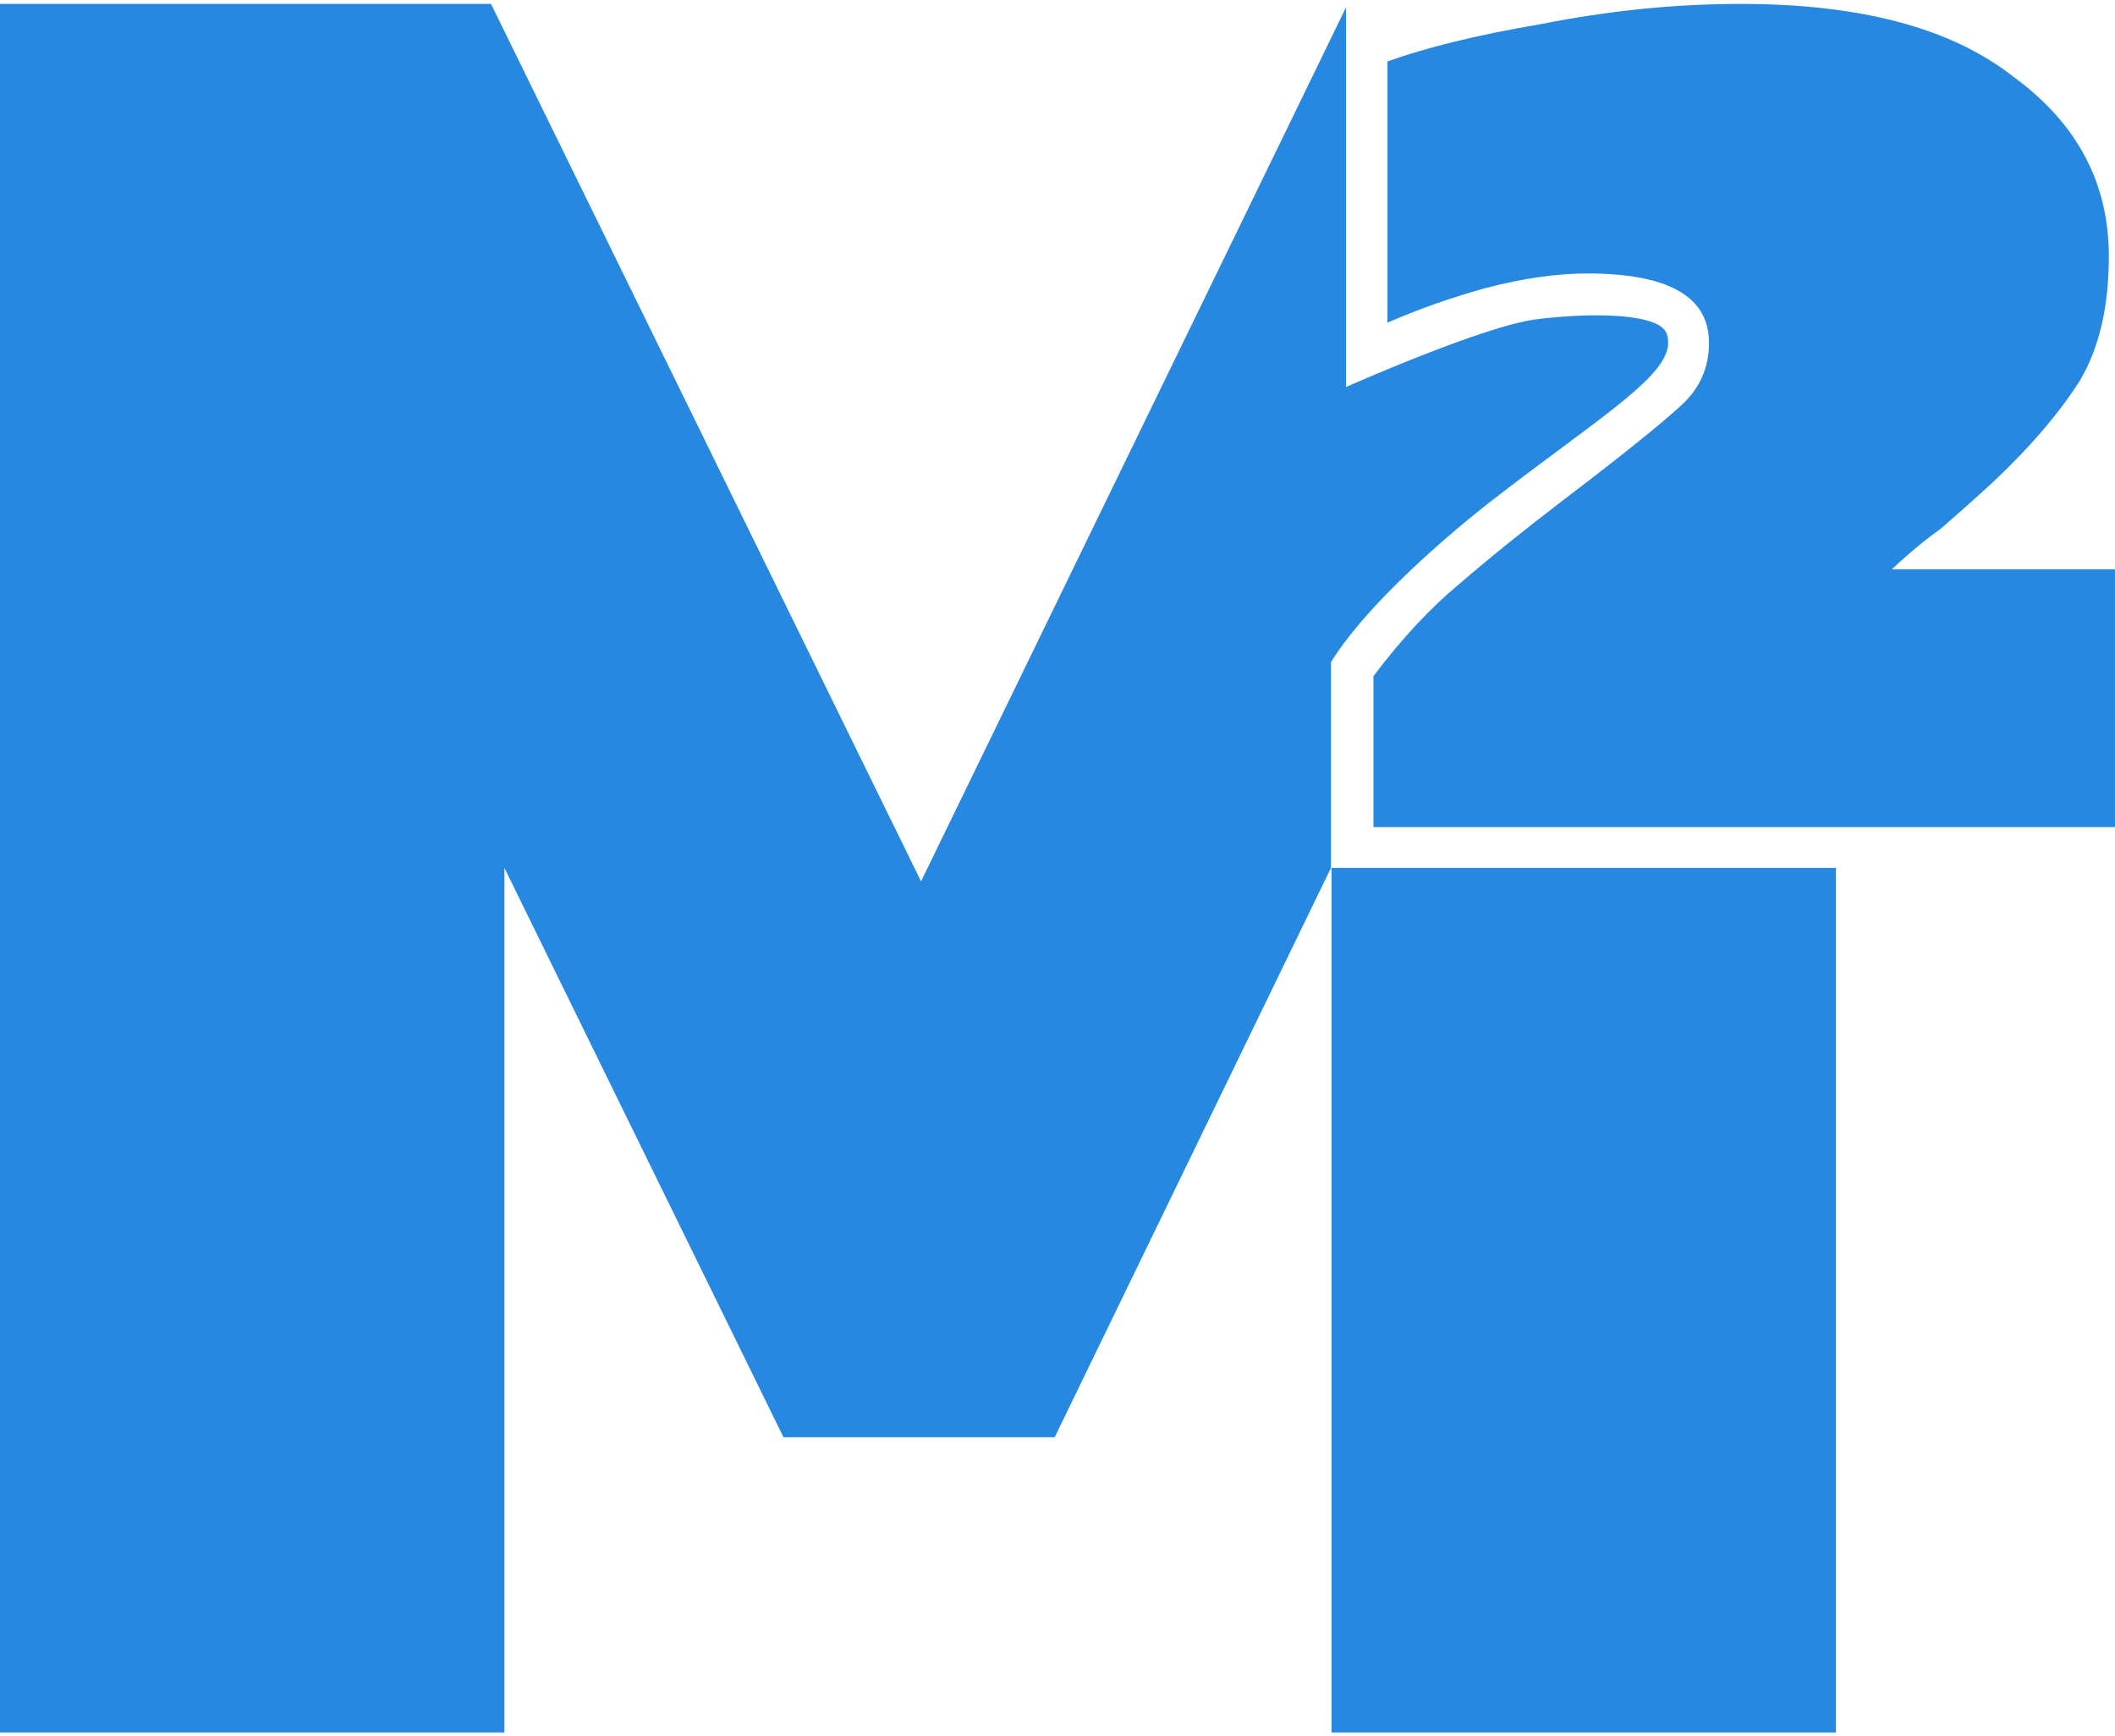
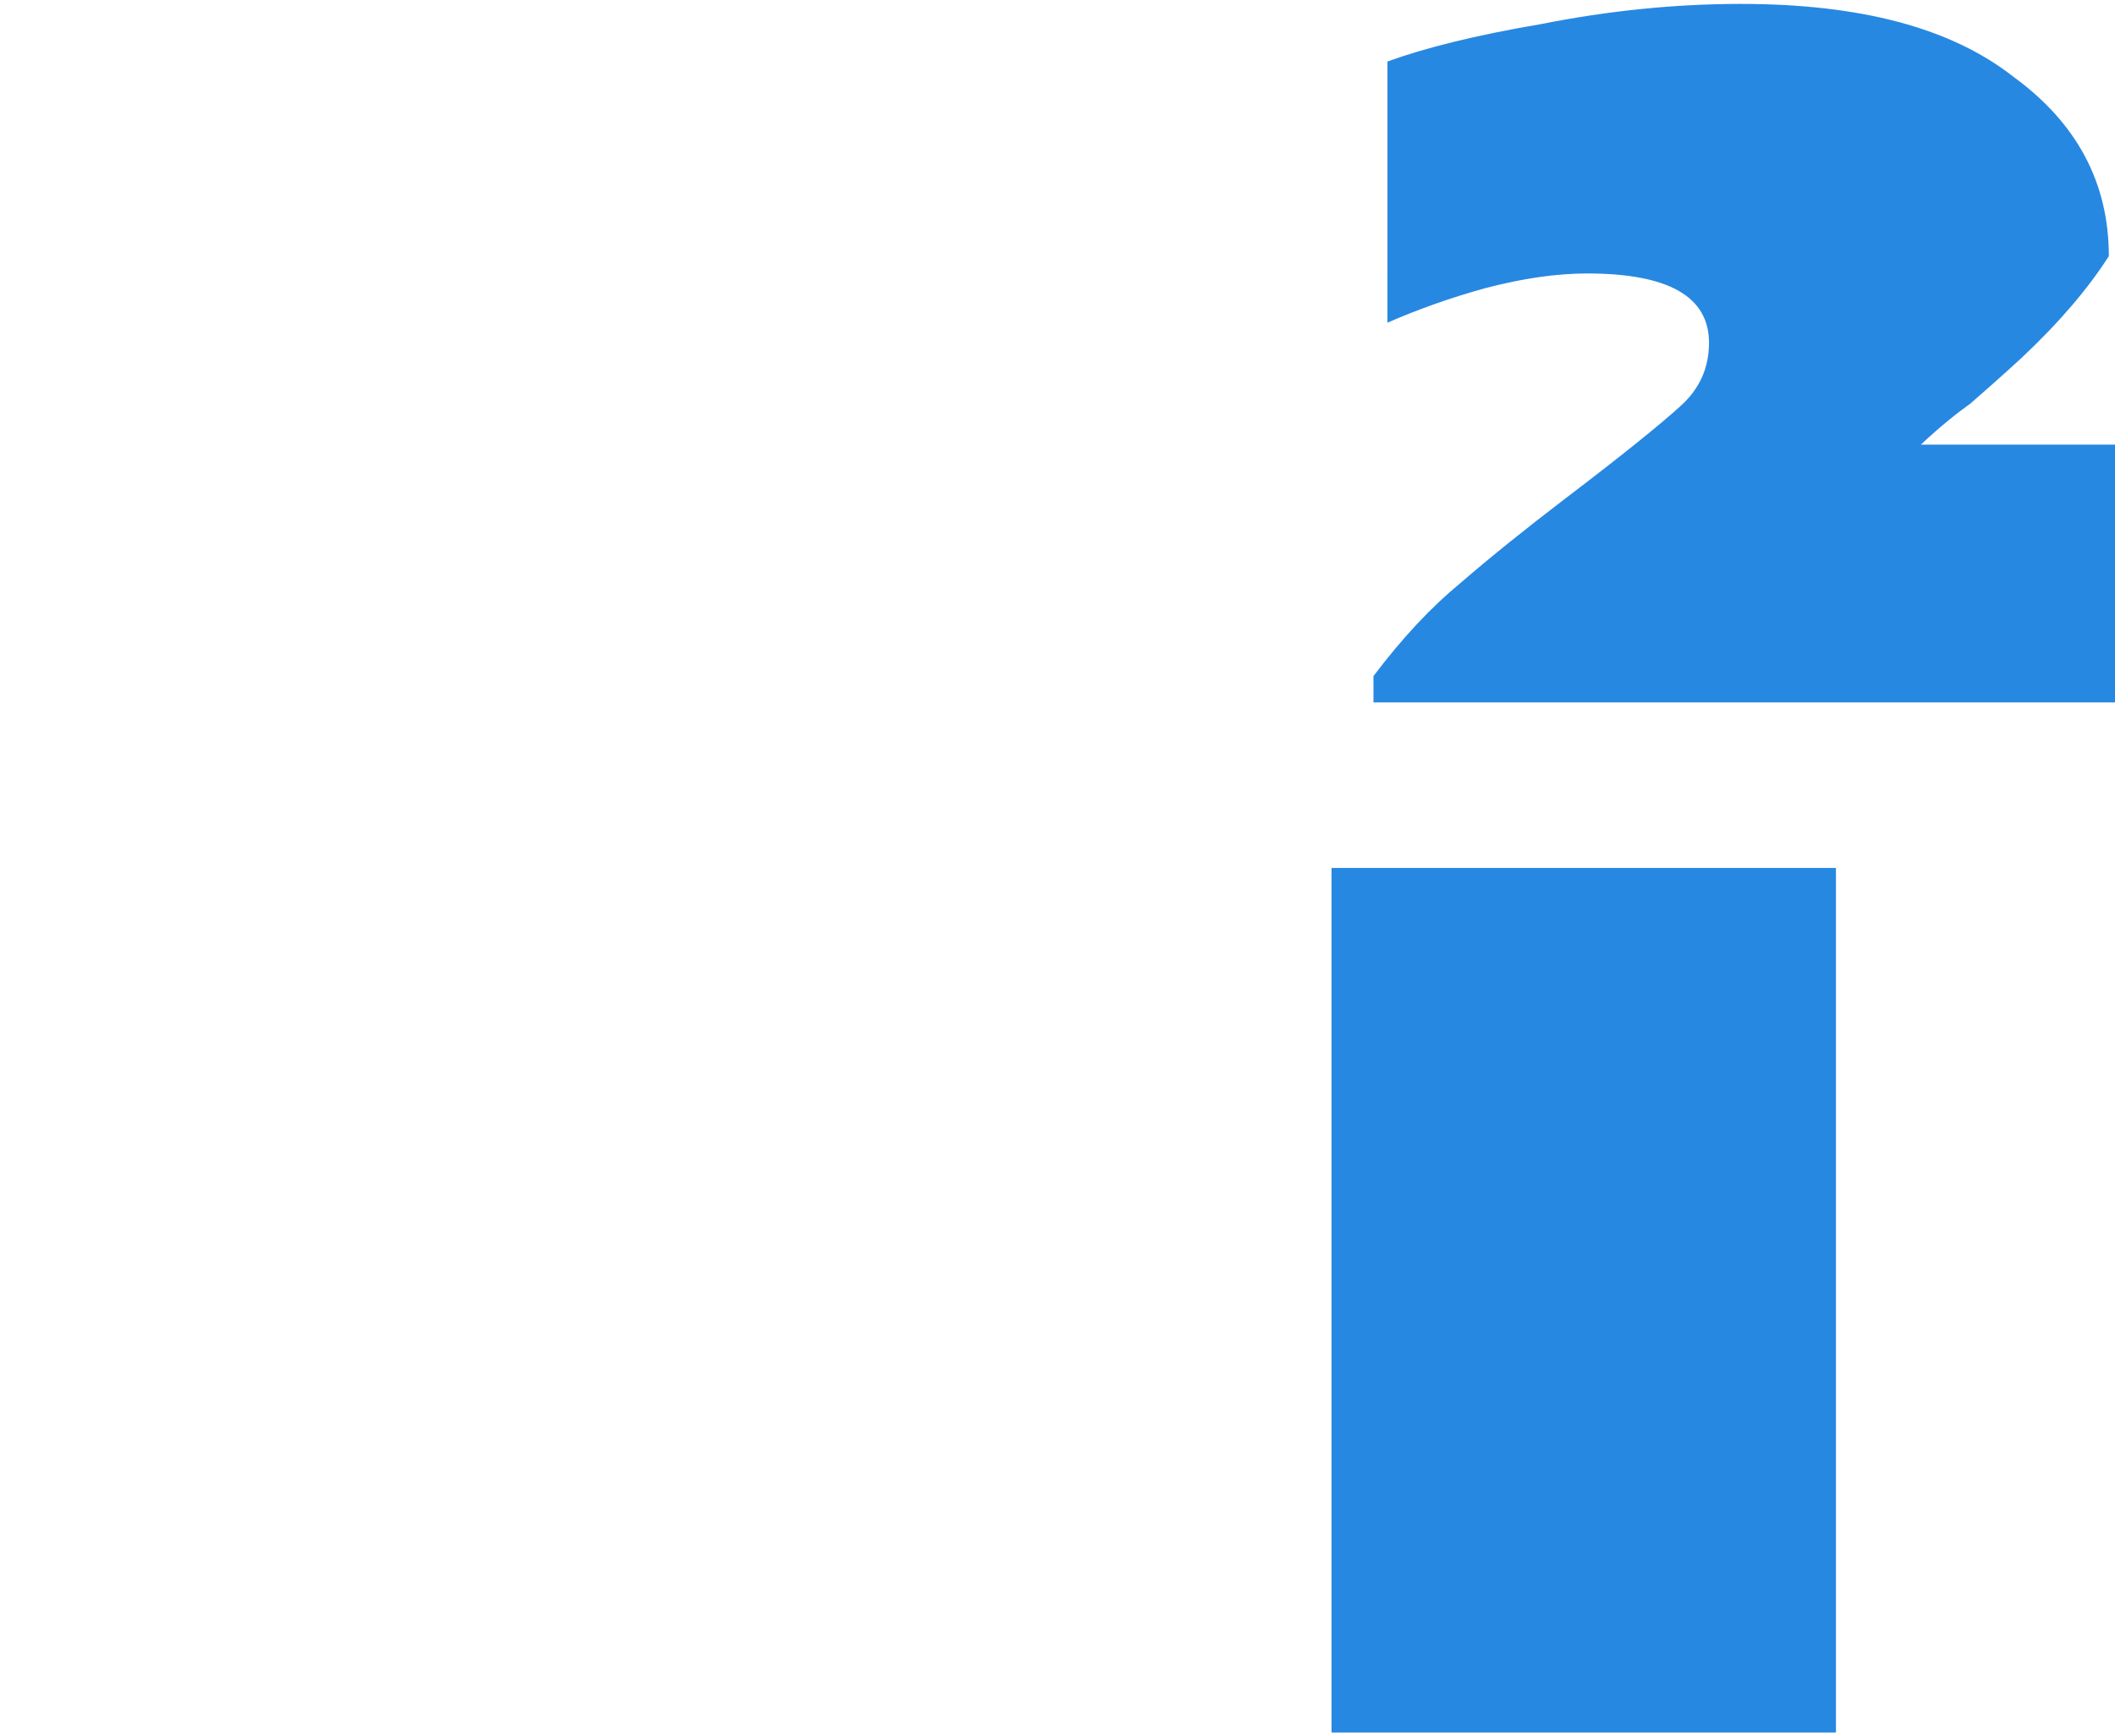
<svg xmlns="http://www.w3.org/2000/svg" version="1.1" id="Ebene_1" x="0px" y="0px" viewBox="0 0 37.82 31.04" style="enable-background:new 0 0 37.82 31.04;" xml:space="preserve">
  <style type="text/css">
	.st0{opacity:0.5;fill:#283B90;stroke:#000000;stroke-width:1.5;stroke-miterlimit:10;}
	.st1{fill:#2788E2;}
	.st2{fill:#222651;}
	.st3{fill:#B41640;}
</style>
-   <path class="st1" d="M24.56,14.78v-2.69c0.52-0.69,1.04-1.24,1.55-1.66c0.52-0.45,1.14-0.95,1.86-1.5c1.04-0.79,1.73-1.35,2.07-1.66  c0.35-0.31,0.52-0.69,0.52-1.14c0-0.83-0.73-1.24-2.18-1.24c-0.55,0-1.16,0.09-1.81,0.26c-0.62,0.17-1.21,0.38-1.76,0.62V1.1  c0.66-0.24,1.57-0.47,2.75-0.67c1.21-0.24,2.4-0.36,3.57-0.36c2.14,0,3.76,0.43,4.87,1.3c1.14,0.83,1.71,1.9,1.71,3.21  c0,0.9-0.17,1.64-0.52,2.23c-0.35,0.55-0.86,1.16-1.55,1.81c-0.38,0.35-0.69,0.62-0.93,0.83c-0.24,0.17-0.54,0.41-0.88,0.73h3.99  v4.61H24.56z" />
+   <path class="st1" d="M24.56,14.78v-2.69c0.52-0.69,1.04-1.24,1.55-1.66c0.52-0.45,1.14-0.95,1.86-1.5c1.04-0.79,1.73-1.35,2.07-1.66  c0.35-0.31,0.52-0.69,0.52-1.14c0-0.83-0.73-1.24-2.18-1.24c-0.55,0-1.16,0.09-1.81,0.26c-0.62,0.17-1.21,0.38-1.76,0.62V1.1  c0.66-0.24,1.57-0.47,2.75-0.67c1.21-0.24,2.4-0.36,3.57-0.36c2.14,0,3.76,0.43,4.87,1.3c1.14,0.83,1.71,1.9,1.71,3.21  c-0.35,0.55-0.86,1.16-1.55,1.81c-0.38,0.35-0.69,0.62-0.93,0.83c-0.24,0.17-0.54,0.41-0.88,0.73h3.99  v4.61H24.56z" />
  <g>
-     <path class="st1" d="M26.6,9.01c2.15-1.67,3.45-2.39,3.2-3.05c-0.14-0.37-1.39-0.37-2.33-0.25c-0.95,0.12-3.4,1.21-3.4,1.21l0-6.79   l-7.6,15.63L8.78,0.07H0v30.91h9.02V15.52l4.99,10.18h4.85l4.94-10.18v-3.68C24.59,10.57,26.49,9.1,26.6,9.01z" />
    <rect x="23.81" y="15.52" class="st1" width="9.02" height="15.46" />
  </g>
</svg>